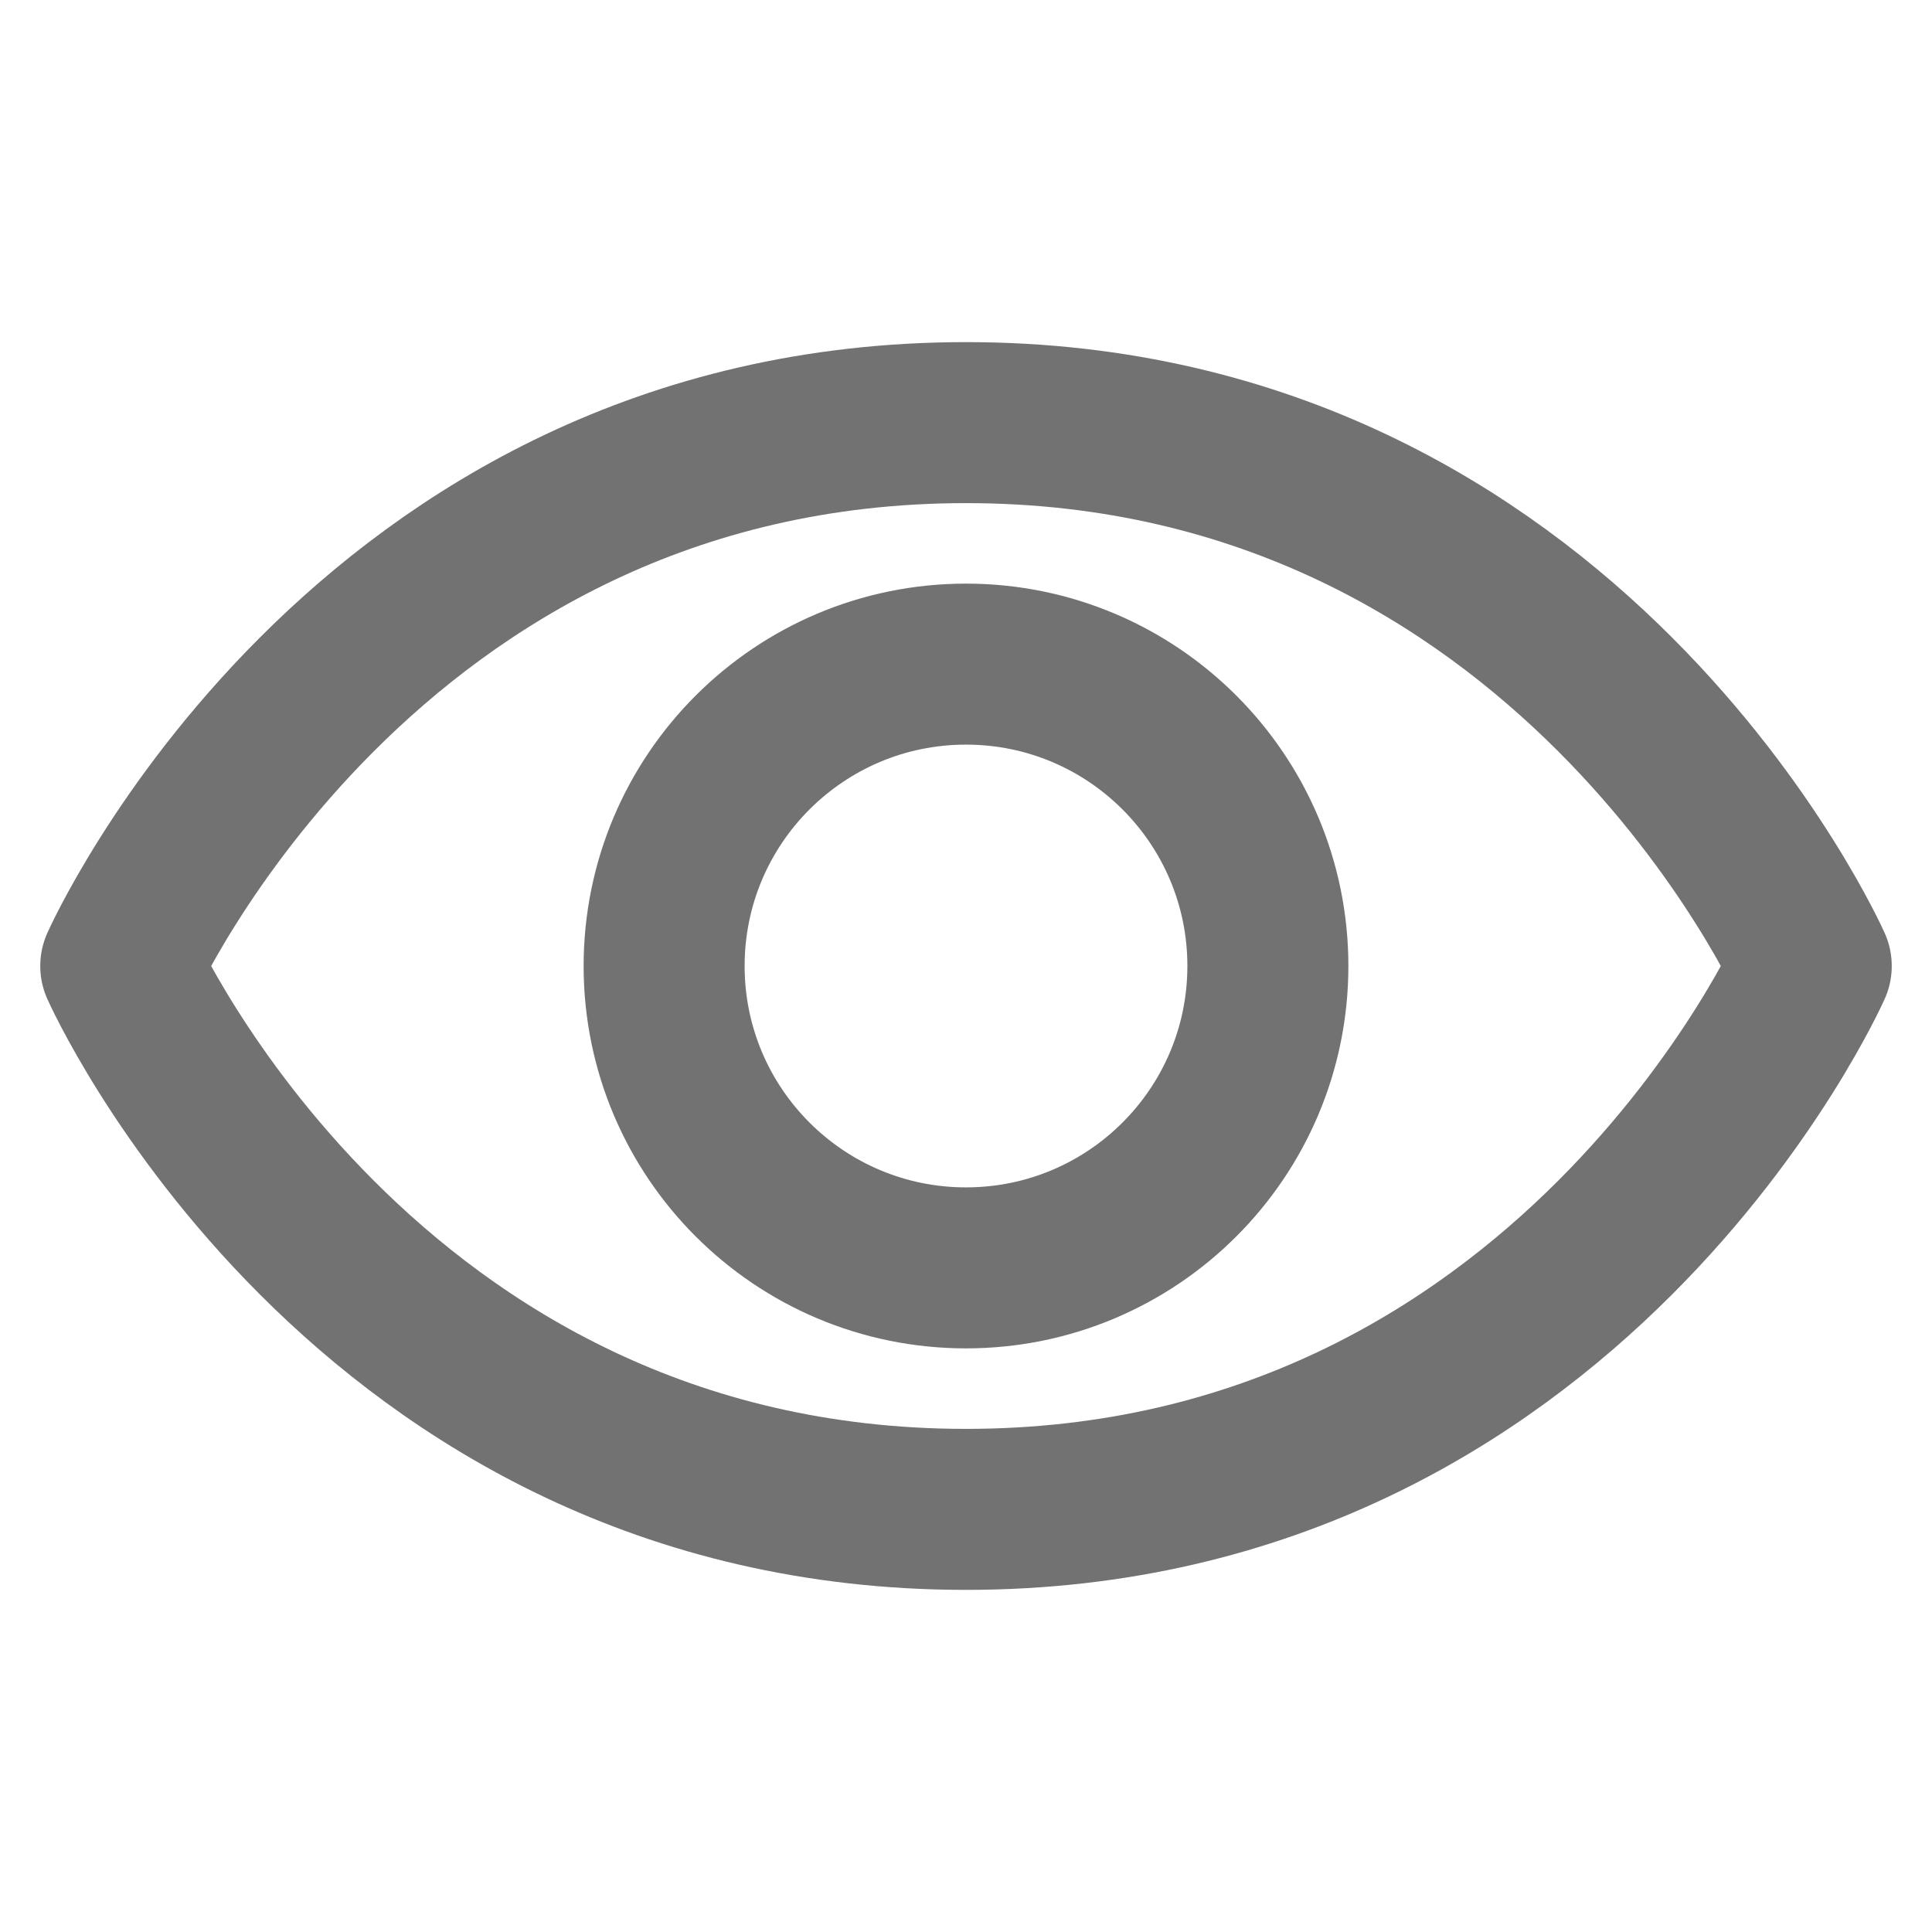
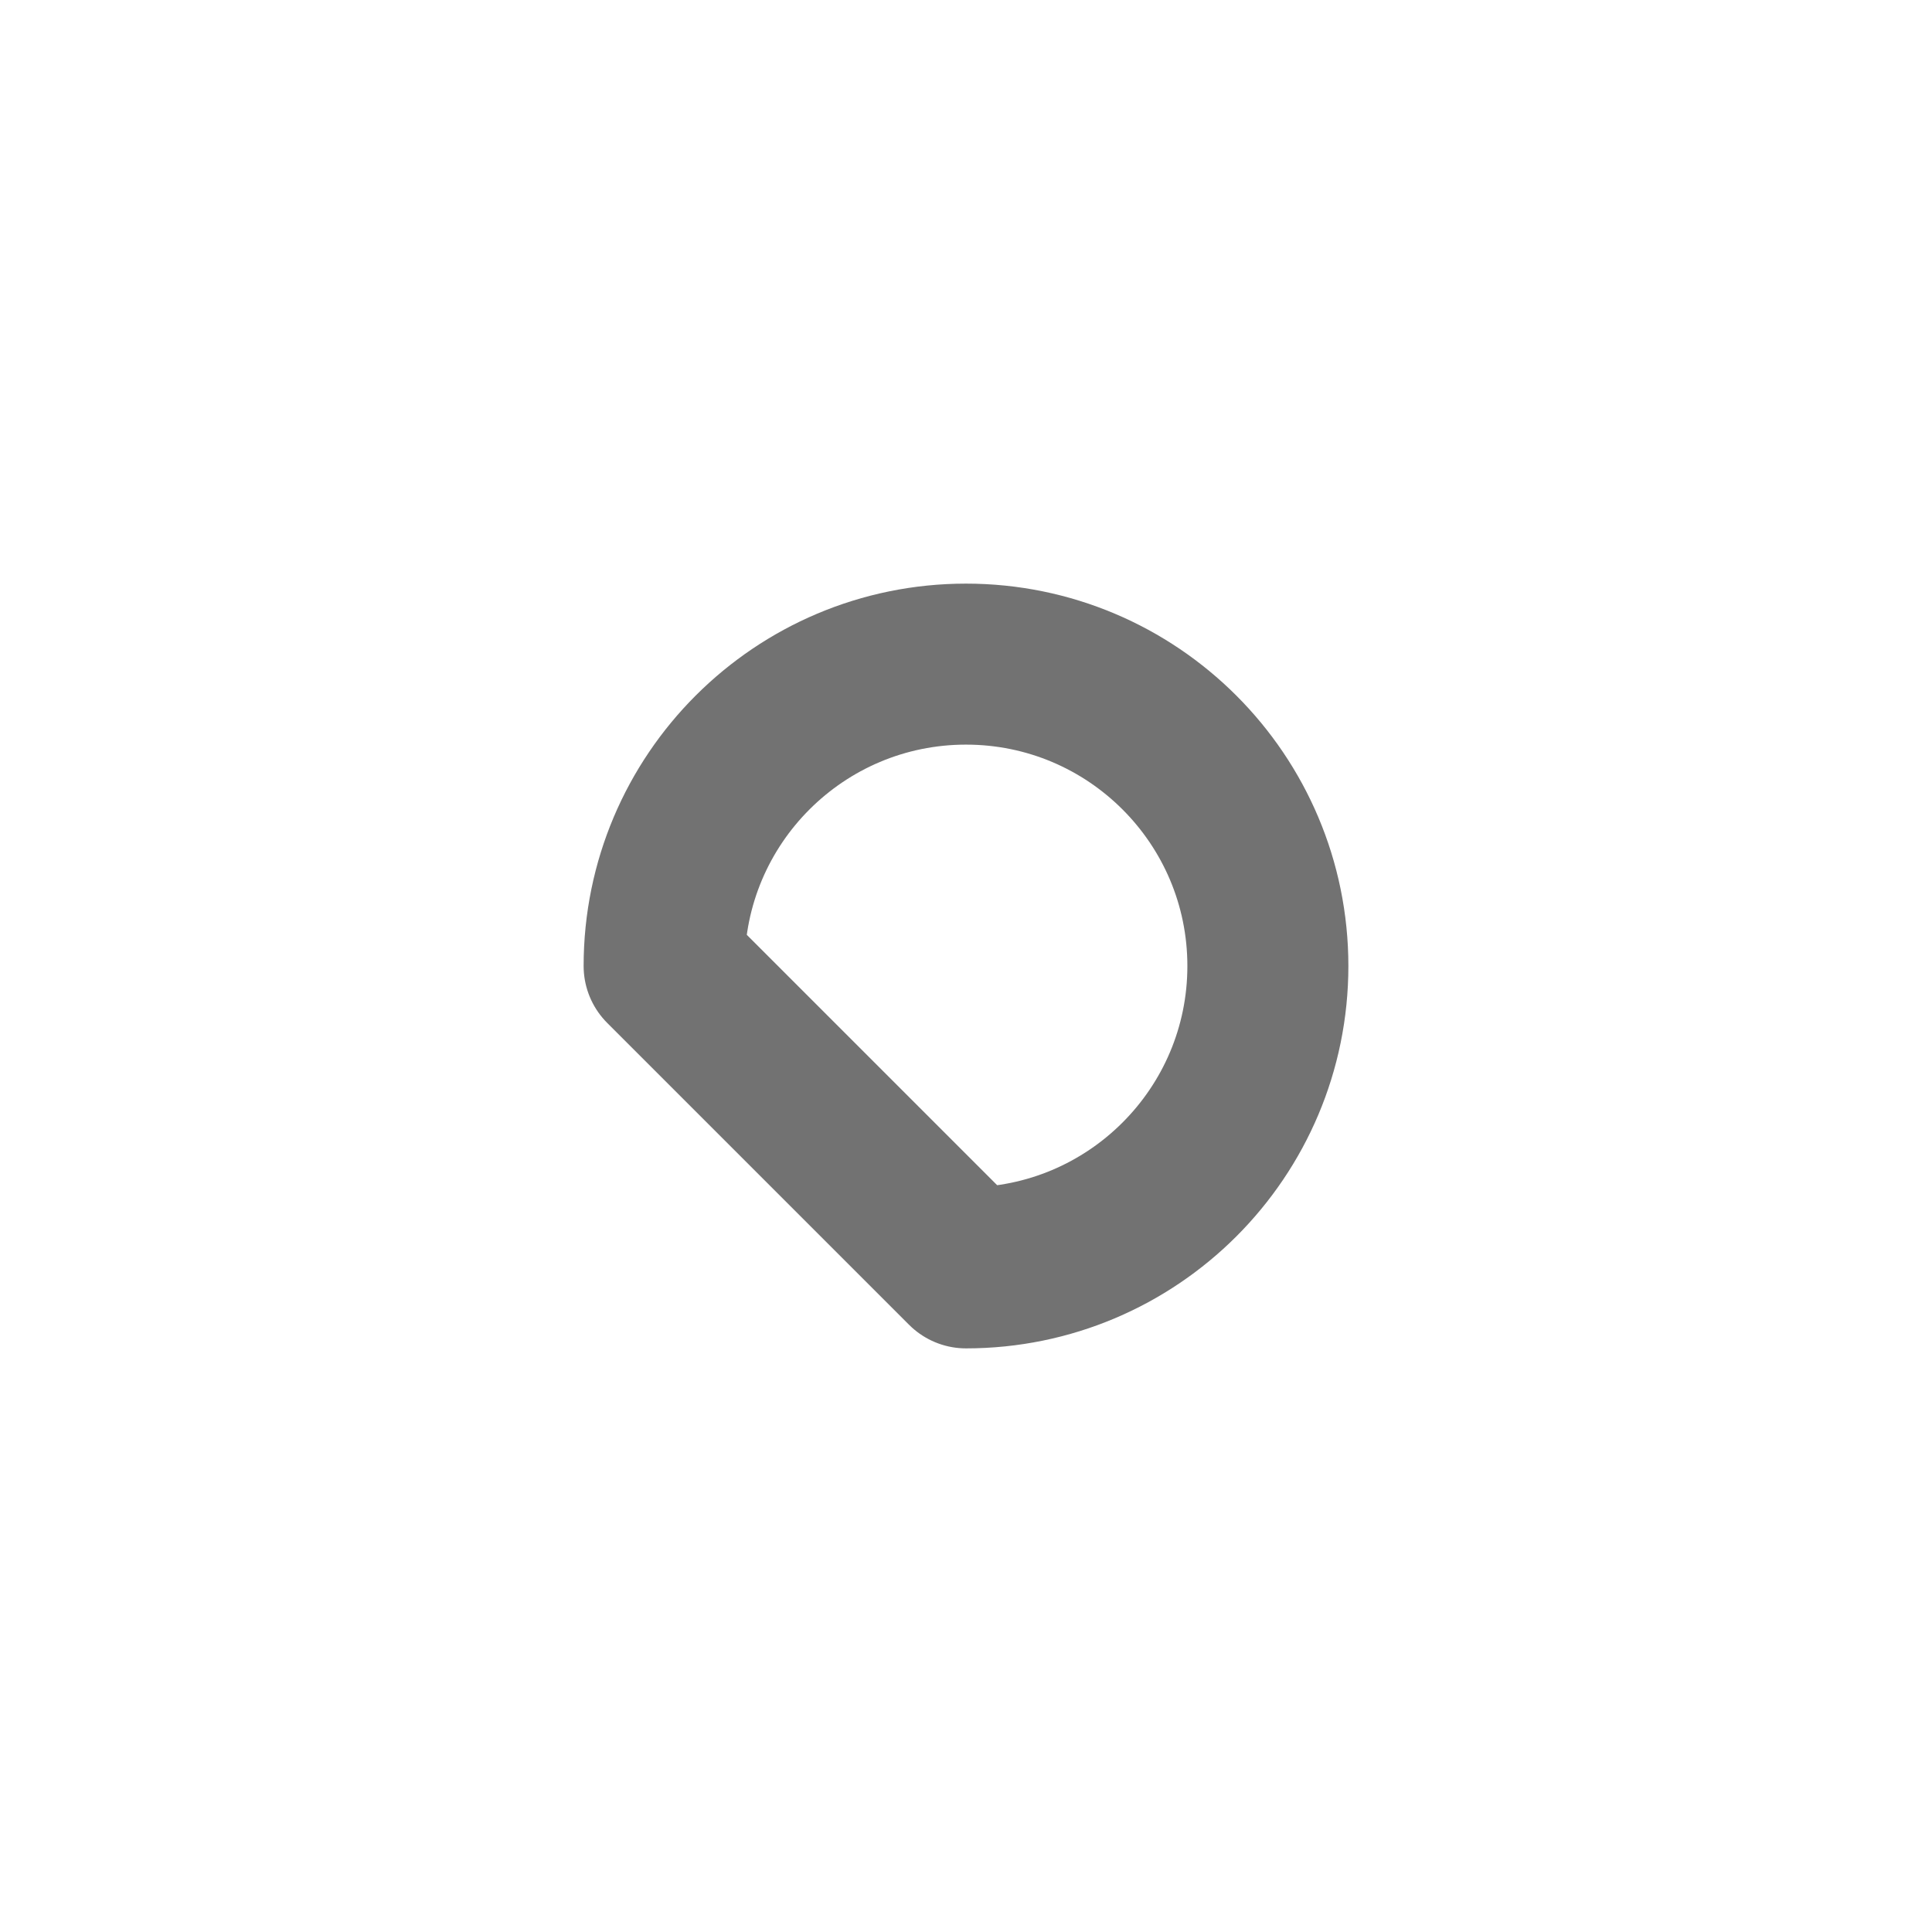
<svg xmlns="http://www.w3.org/2000/svg" width="24" height="24" viewBox="0 0 24 24" fill="none">
-   <path d="M12 5.25C4.5 5.25 1.5 12 1.5 12C1.5 12 4.5 18.75 12 18.75C19.5 18.75 22.5 12 22.5 12C22.5 12 19.5 5.25 12 5.25Z" stroke="#727272" stroke-width="2" stroke-linecap="round" stroke-linejoin="round" />
-   <path d="M12 15.75C14.071 15.75 15.75 14.071 15.75 12C15.75 9.929 14.071 8.25 12 8.25C9.929 8.25 8.25 9.929 8.25 12C8.25 14.071 9.929 15.75 12 15.75Z" stroke="#727272" stroke-width="2" stroke-linecap="round" stroke-linejoin="round" />
+   <path d="M12 15.75C14.071 15.75 15.75 14.071 15.75 12C15.75 9.929 14.071 8.25 12 8.25C9.929 8.25 8.25 9.929 8.25 12Z" stroke="#727272" stroke-width="2" stroke-linecap="round" stroke-linejoin="round" />
</svg>